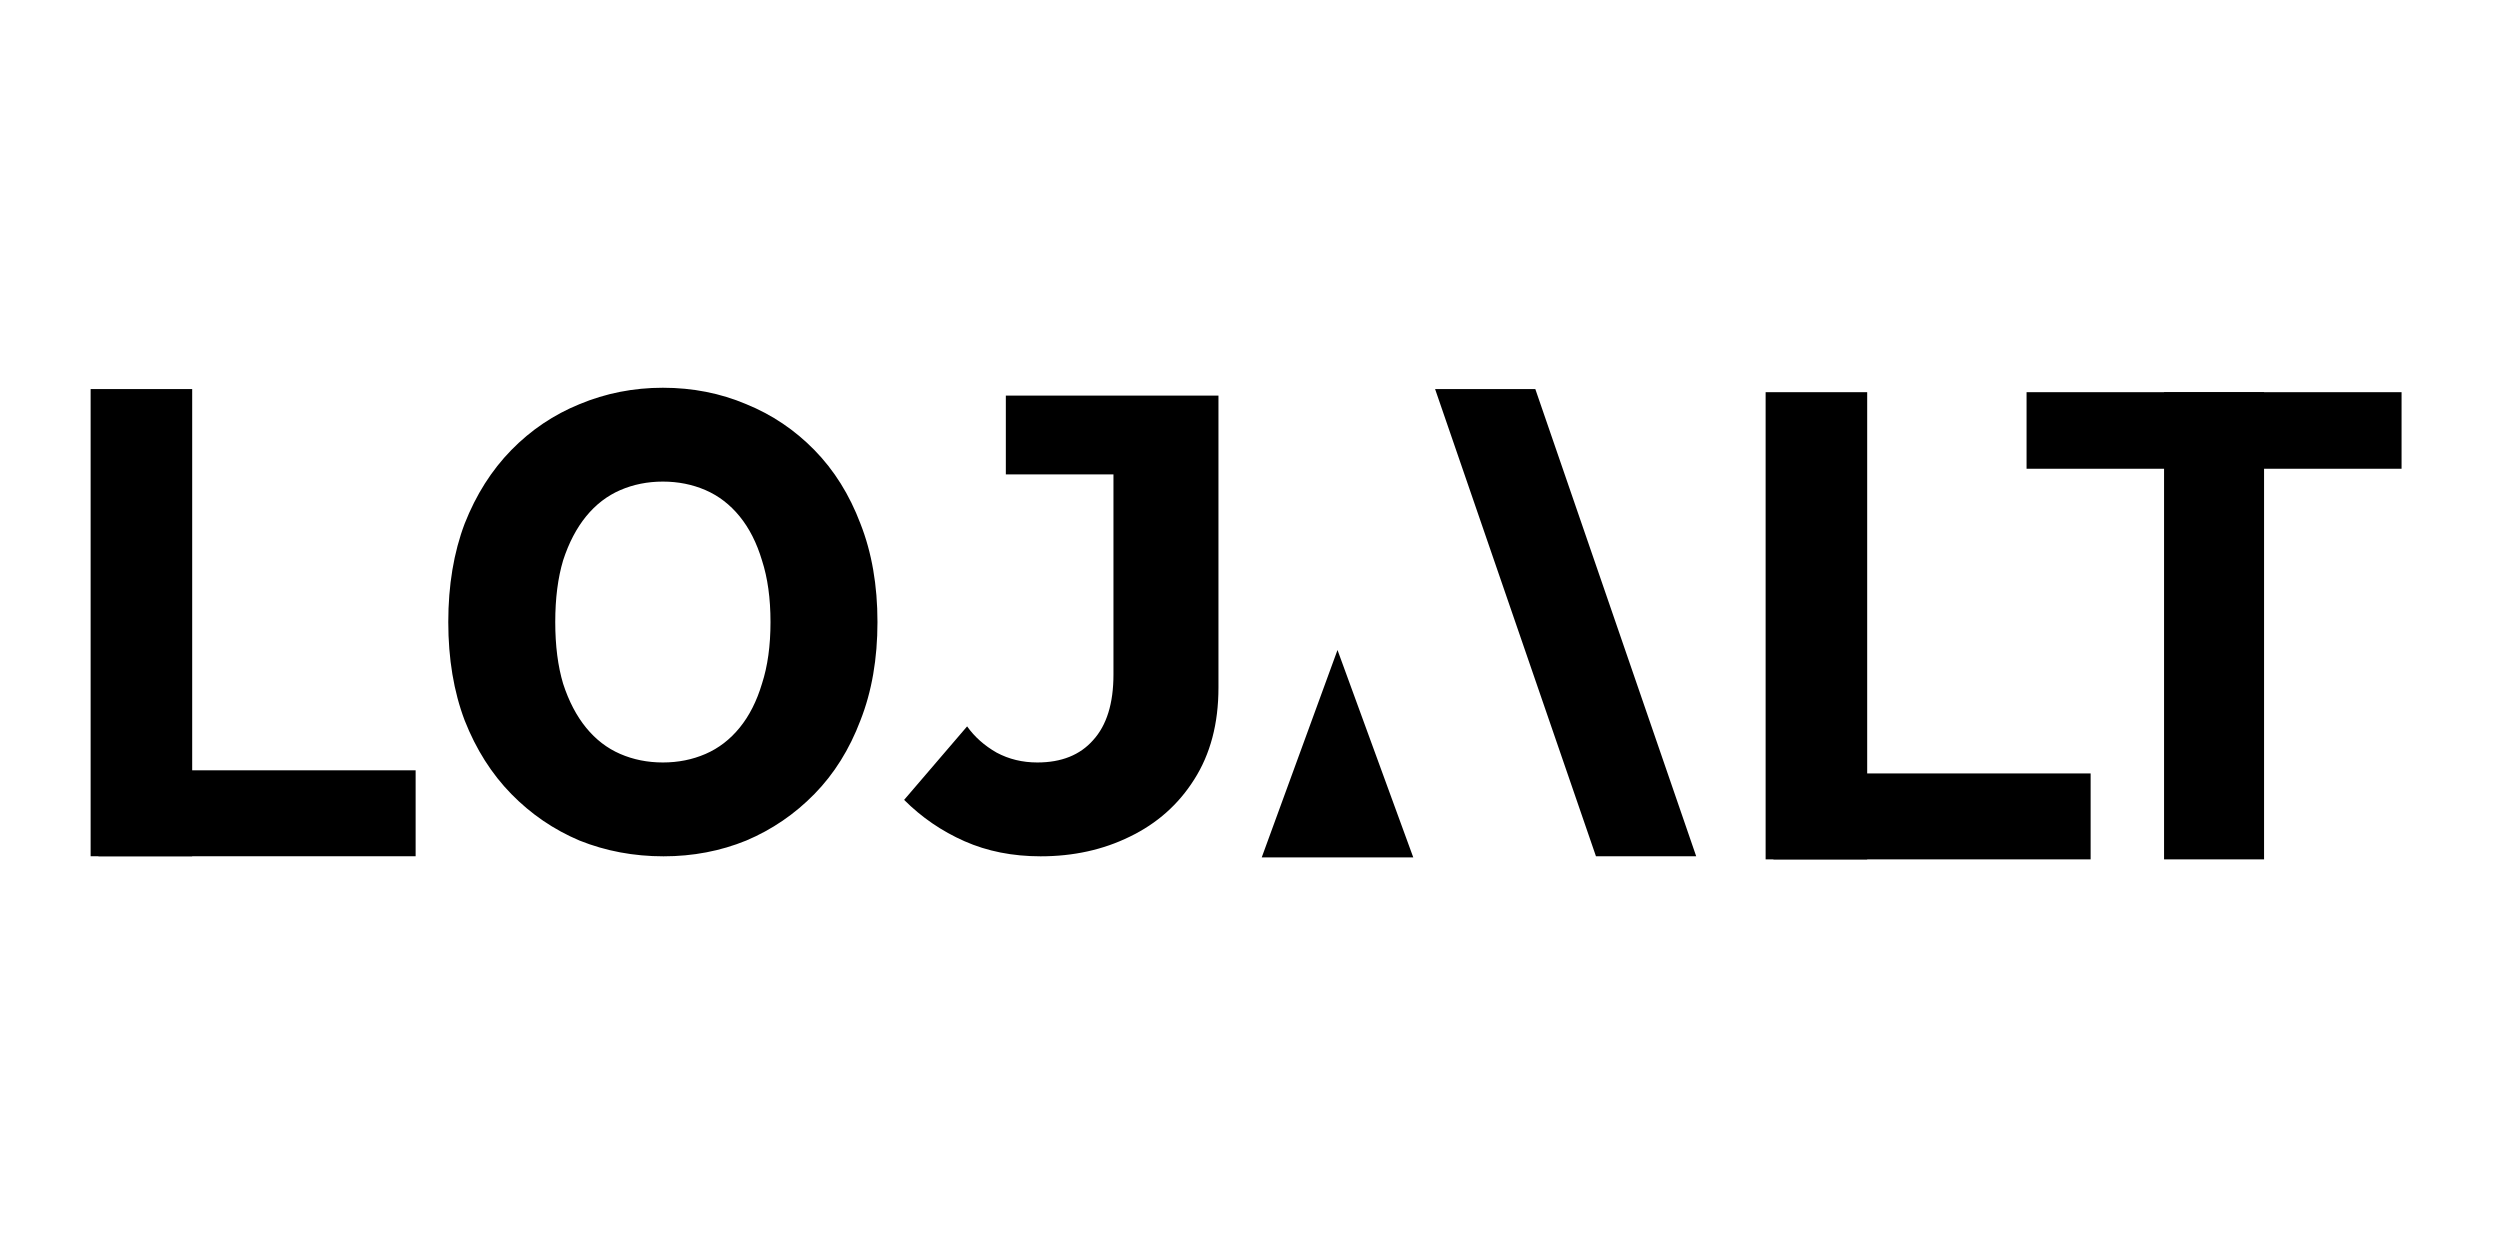
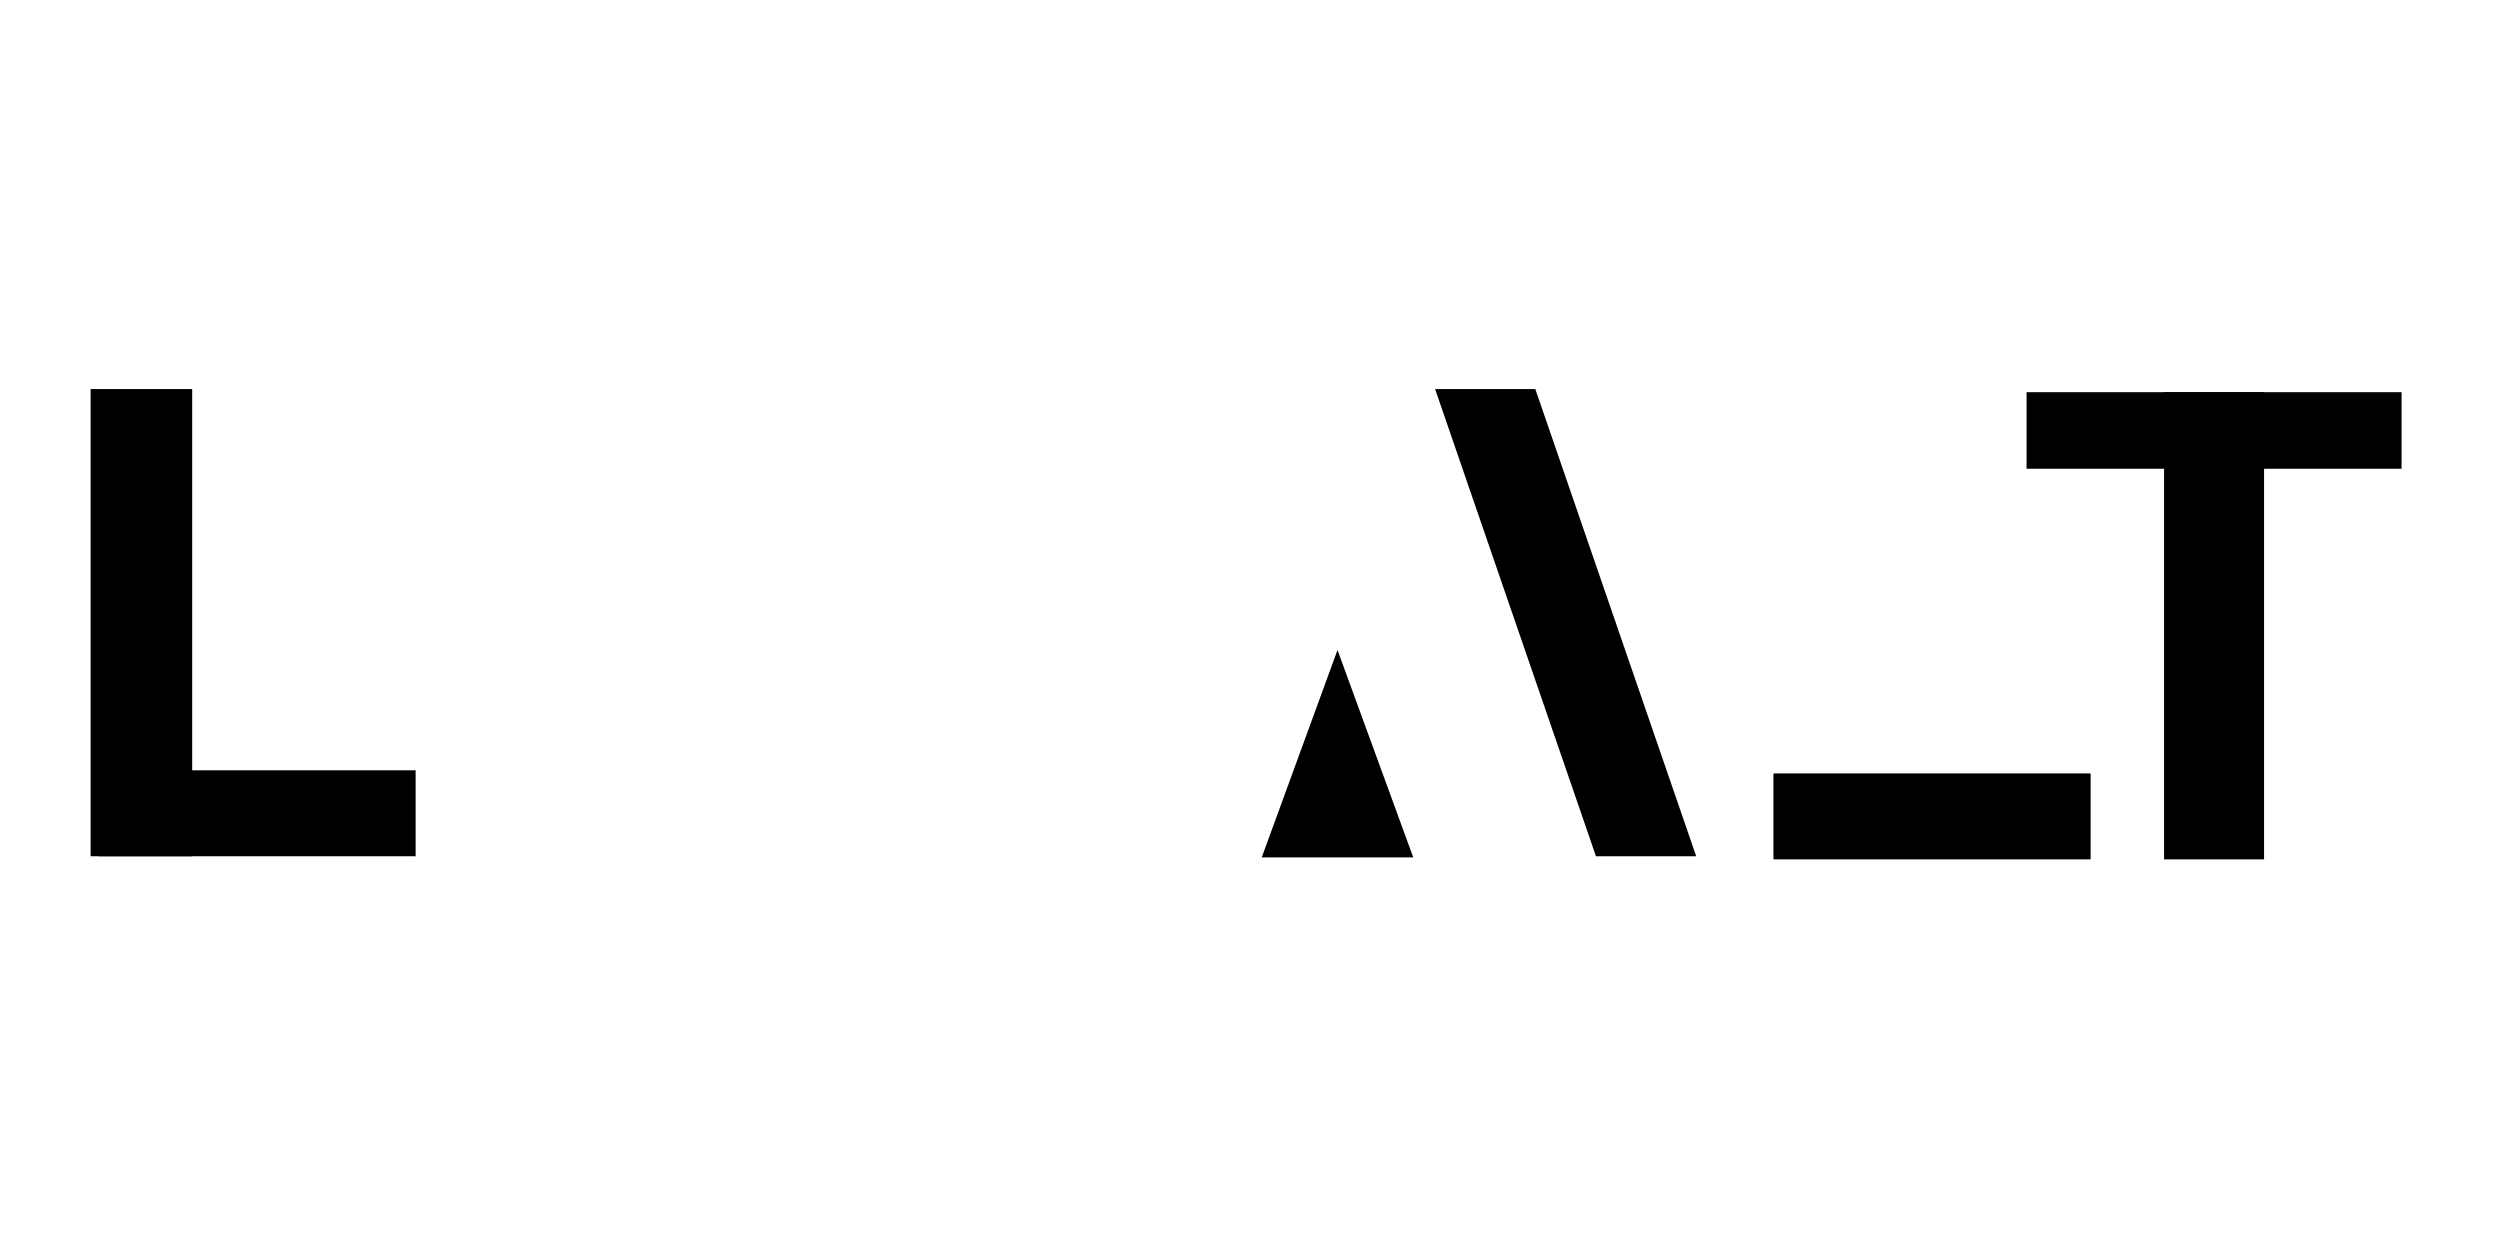
<svg xmlns="http://www.w3.org/2000/svg" width="1600" height="800" viewBox="0 0 1600 800" fill="none">
  <g clip-path="url(#clip0_5_84)">
    <rect x="1338" y="495" width="55" height="203" transform="rotate(90 1338 495)" fill="black" />
-     <rect x="1130" y="251" width="65" height="299" fill="black" />
    <rect x="1385" y="251" width="64" height="299" fill="black" />
    <rect x="1537" y="251" width="49" height="240" transform="rotate(90 1537 251)" fill="black" />
    <path fill-rule="evenodd" clip-rule="evenodd" d="M918.458 249L1021.41 548H1085.56L982.602 249H918.458Z" fill="black" />
    <path d="M856 416L904.497 548.75H807.503L856 416Z" fill="black" />
  </g>
  <rect x="266" y="493" width="55" height="203" transform="rotate(90 266 493)" fill="black" />
  <rect x="58" y="249" width="65" height="299" fill="black" />
-   <path d="M286.9 398.1C286.9 374.58 290.4 353.58 297.4 335.1C304.68 316.62 314.62 300.94 327.22 288.06C339.82 275.18 354.38 265.38 370.9 258.66C387.7 251.66 405.48 248.16 424.24 248.16C443.28 248.16 461.06 251.66 477.58 258.66C494.1 265.38 508.66 275.18 521.26 288.06C533.86 300.94 543.66 316.62 550.66 335.1C557.94 353.58 561.58 374.58 561.58 398.1C561.58 421.62 557.94 442.62 550.66 461.1C543.66 479.58 533.86 495.26 521.26 508.14C508.66 521.02 494.1 530.96 477.58 537.96C461.06 544.68 443.42 548.04 424.66 548.04C405.62 548.04 387.7 544.68 370.9 537.96C354.38 530.96 339.82 521.02 327.22 508.14C314.62 495.26 304.68 479.58 297.4 461.1C290.4 442.62 286.9 421.62 286.9 398.1ZM355.36 398.1C355.36 413.22 357.04 426.38 360.4 437.58C364.04 448.78 368.94 458.16 375.1 465.72C381.26 473.28 388.54 478.88 396.94 482.52C405.34 486.16 414.44 487.98 424.24 487.98C434.04 487.98 443.14 486.16 451.54 482.52C459.94 478.88 467.22 473.28 473.38 465.72C479.54 458.16 484.3 448.78 487.66 437.58C491.3 426.38 493.12 413.22 493.12 398.1C493.12 382.98 491.3 369.82 487.66 358.62C484.3 347.42 479.54 338.04 473.38 330.48C467.22 322.92 459.94 317.32 451.54 313.68C443.14 310.04 434.04 308.22 424.24 308.22C414.44 308.22 405.34 310.04 396.94 313.68C388.54 317.32 381.26 322.92 375.1 330.48C368.94 338.04 364.04 347.42 360.4 358.62C357.04 369.82 355.36 382.98 355.36 398.1ZM578.636 511.92L618.956 464.88C623.716 471.6 630.016 477.2 637.856 481.68C645.696 485.88 654.376 487.98 663.896 487.98C679.296 487.98 691.196 483.22 699.596 473.7C708.276 464.18 712.616 450.18 712.616 431.7V303.6H643.736V253.2H779.816V440.1C779.816 463.06 774.636 482.66 764.276 498.9C754.196 514.86 740.476 527.04 723.116 535.44C706.036 543.84 686.996 548.04 665.996 548.04C648.076 548.04 631.836 544.82 617.276 538.38C602.716 531.94 589.836 523.12 578.636 511.92Z" fill="black" />
  <defs>
    <clipPath id="clip0_5_84">
      <rect width="745" height="312" fill="white" transform="translate(800 244)" />
    </clipPath>
  </defs>
</svg>